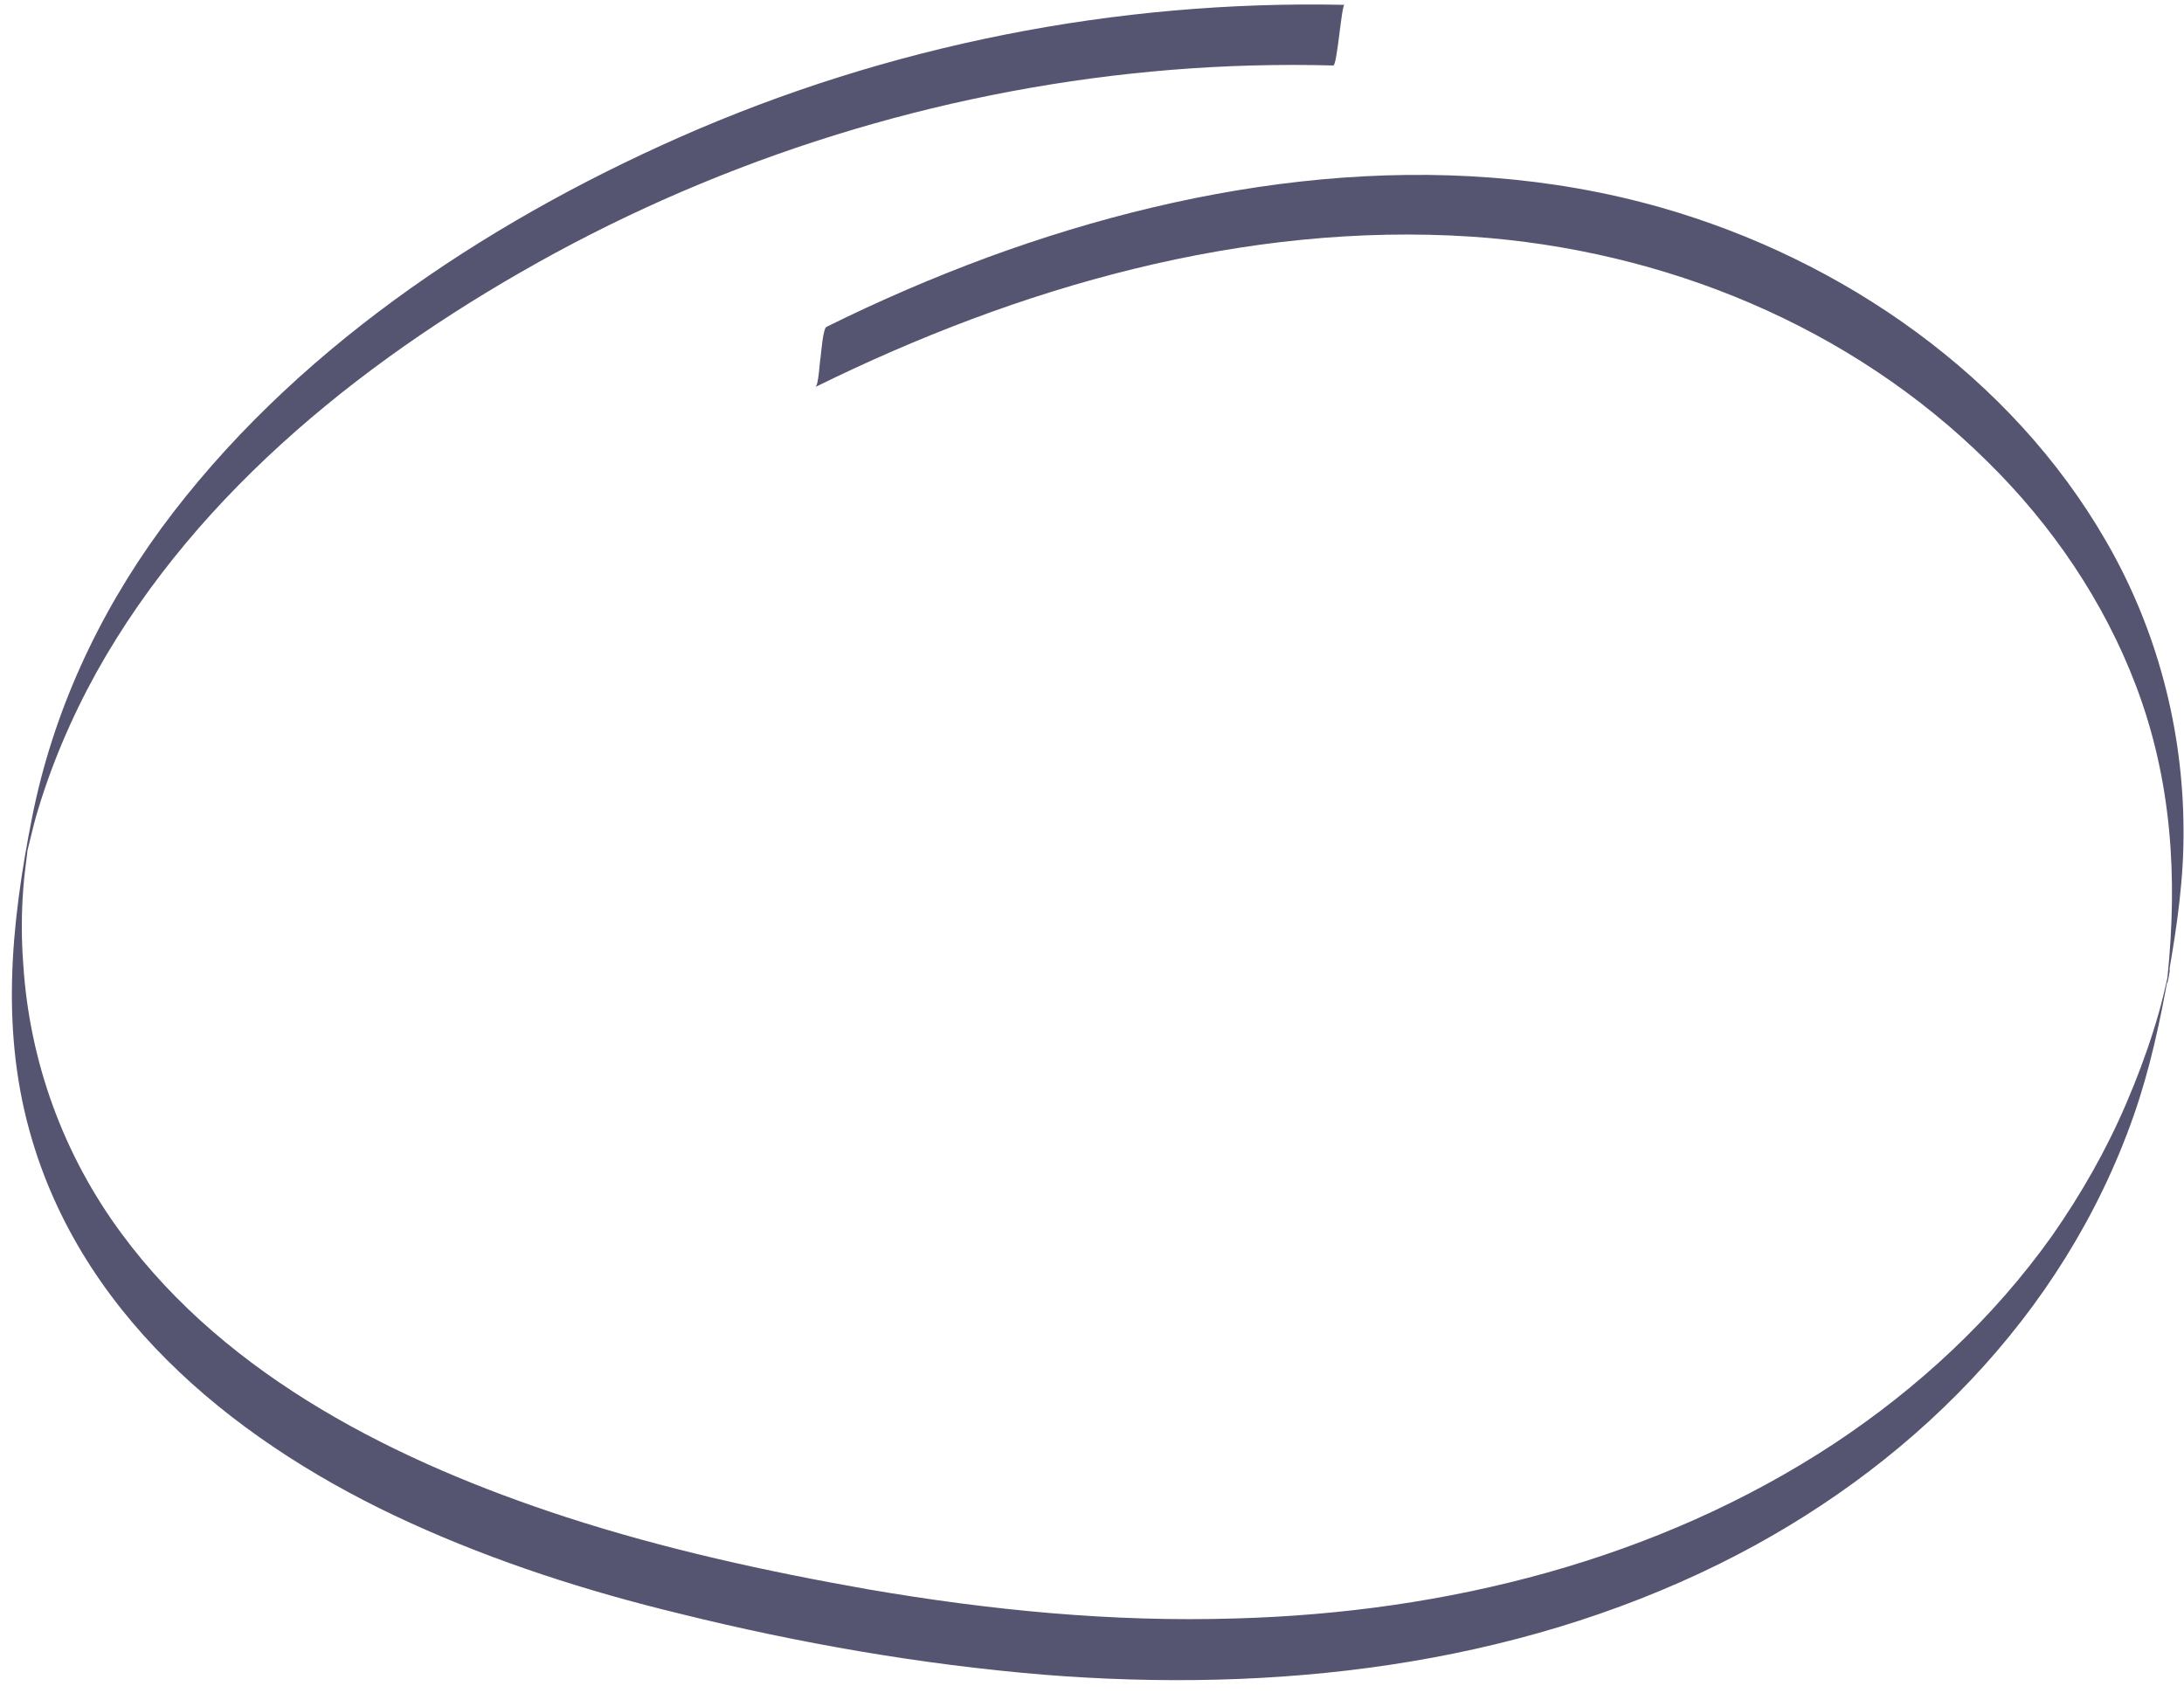
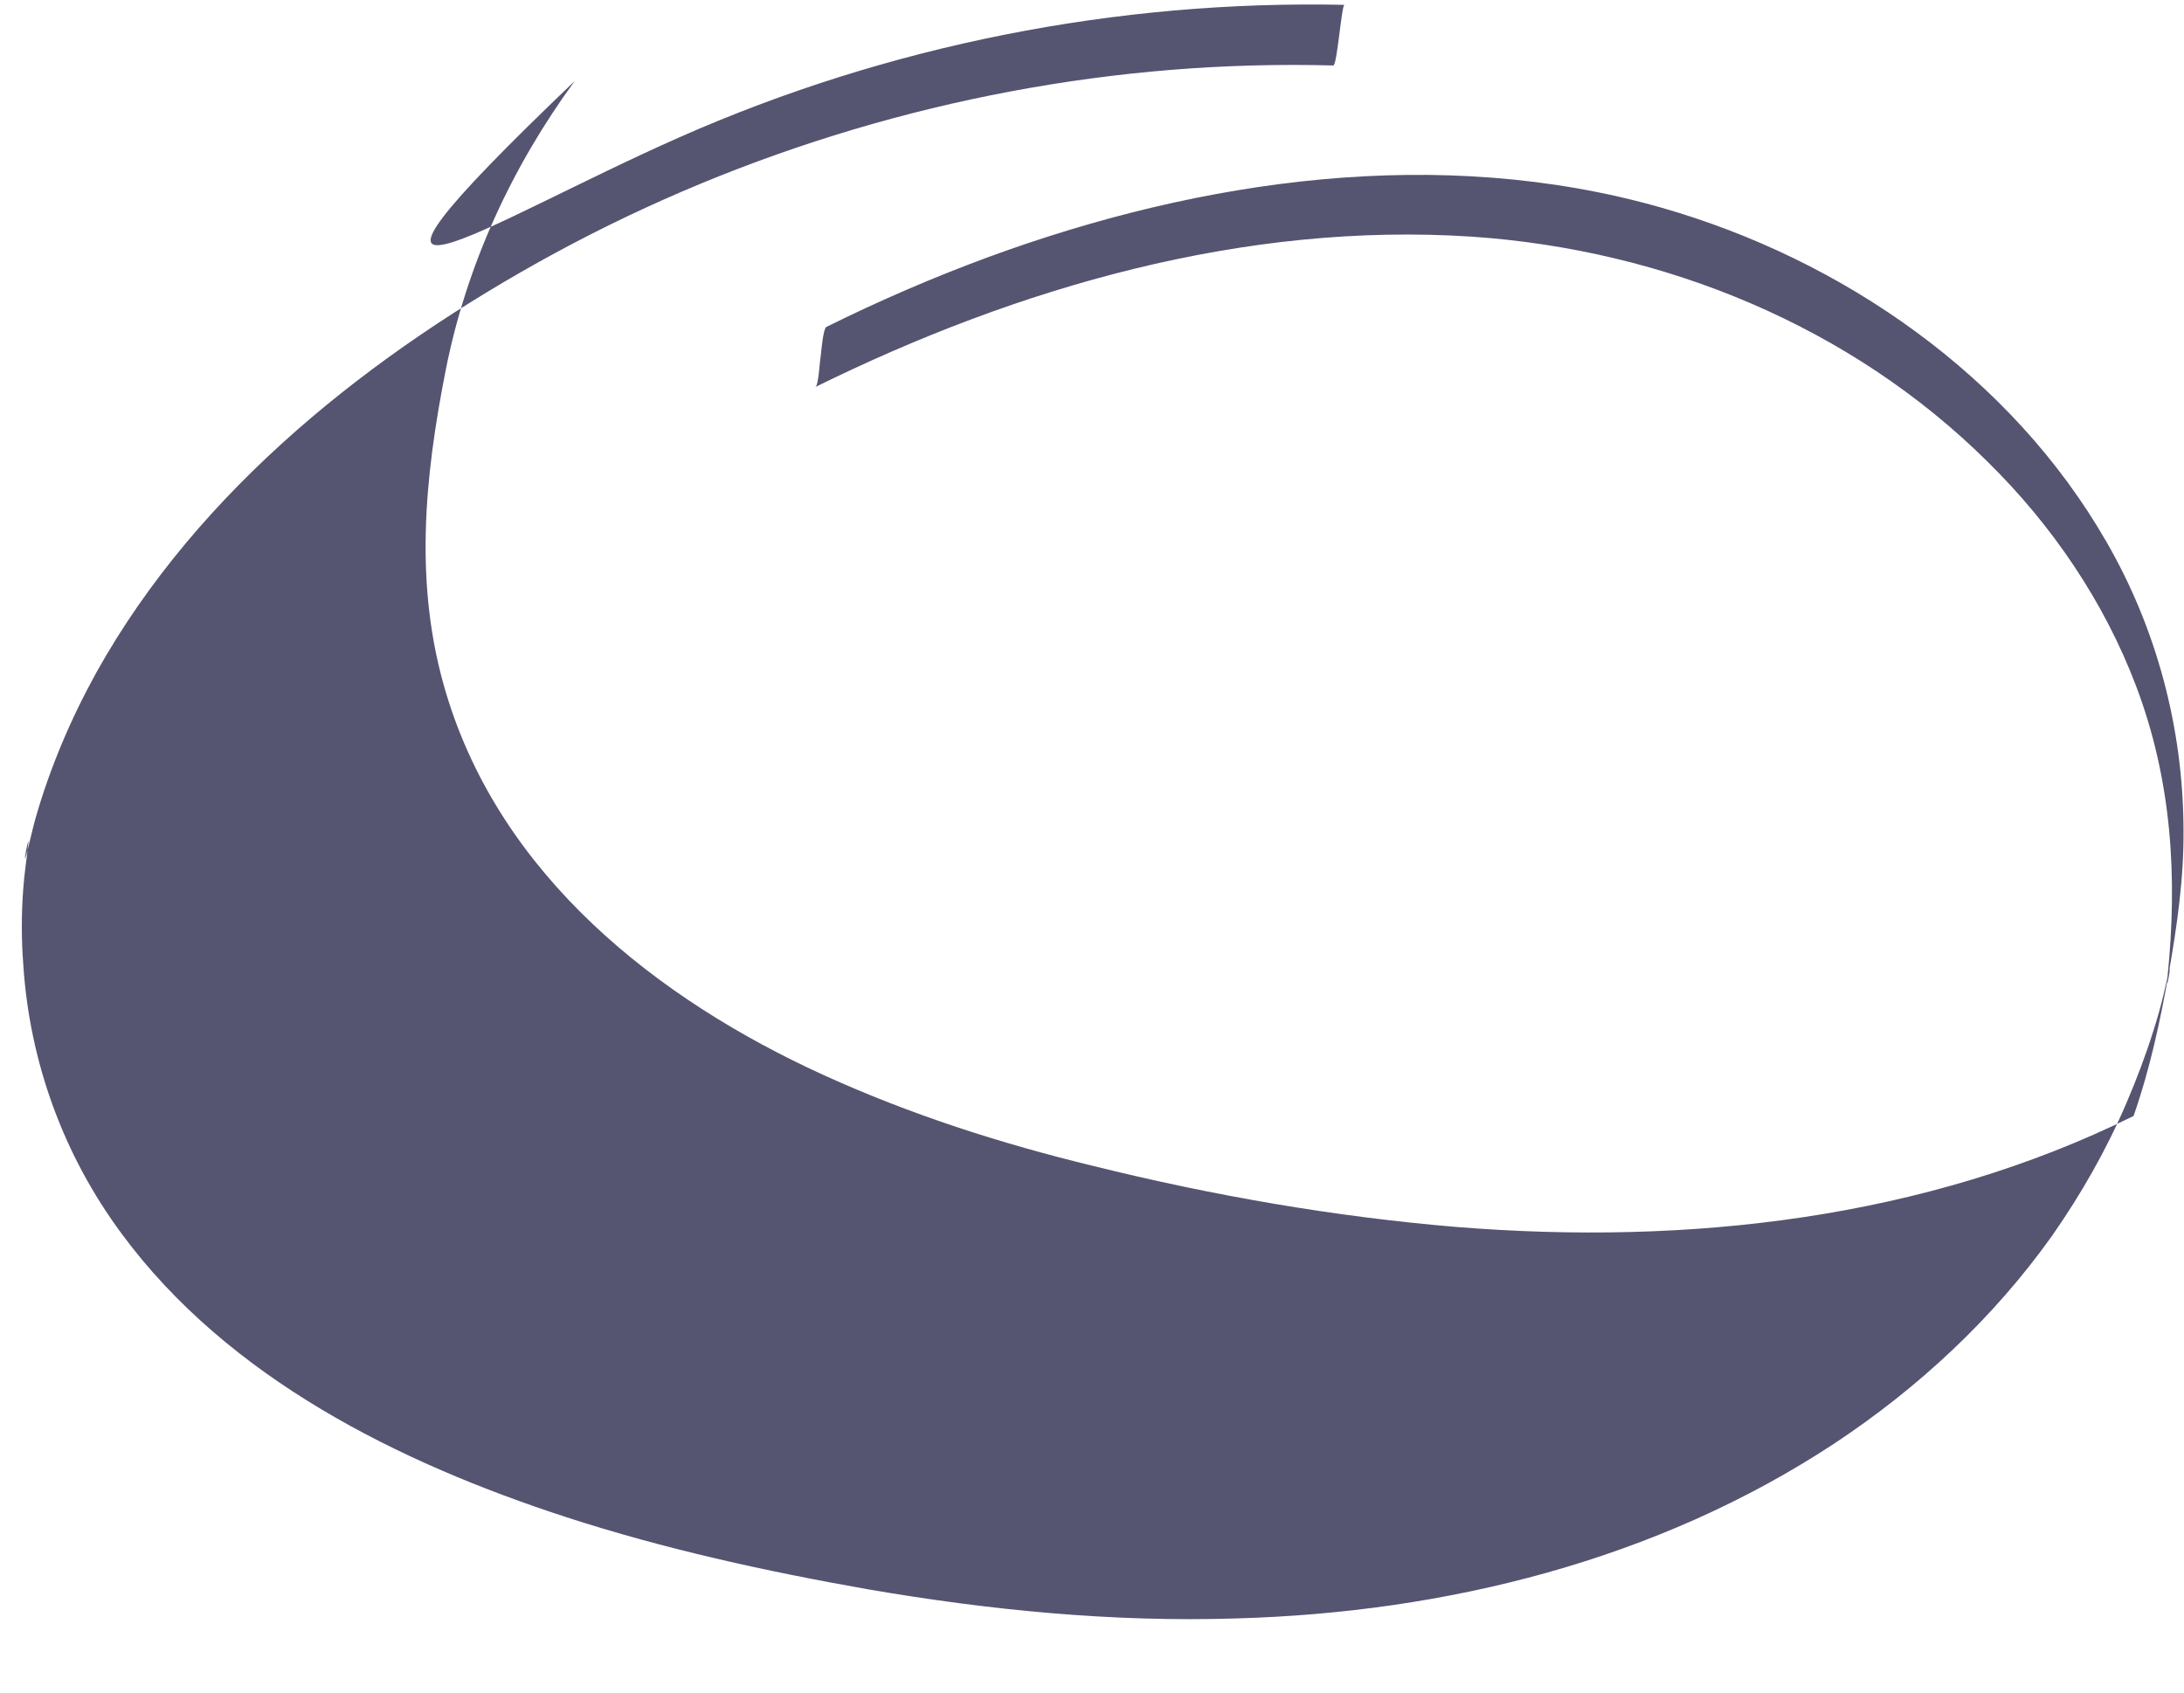
<svg xmlns="http://www.w3.org/2000/svg" fill="#555471" height="349.1" preserveAspectRatio="xMidYMid meet" version="1" viewBox="-2.4 -1.0 450.3 349.1" width="450.3" zoomAndPan="magnify">
  <g id="change1_1">
-     <path d="M165.7,78.8c0.7-0.3,0.9-5.4,1.1-6.2c0.1-0.8,0.5-5.9,1.2-6.2c10.9-5.4,22-10.2,33.4-14.4c43.9-16.1,93.1-23.2,138.7-10.2 c37.5,10.7,72.2,34.8,91.8,68.9c10.4,18,15.8,38.5,15.9,59.2c0.1,10-1.3,19.8-3,29.5c-1.8,10.1-3.9,20-7.3,29.7 c-14.5,41.3-46.5,73.1-85.3,92.3c-43.1,21.3-91.9,26.7-139.4,22.9c-25.3-2.1-50.5-6.5-75.1-12.6c-19-4.6-37.7-10.6-55.5-18.7 c-34.5-15.7-66.6-41.1-77.9-78.7c-6.7-22.2-4.5-44.4-0.1-66.7c4.3-21.7,13.6-41.8,26.6-59.6C57.4,71.8,97,45.3,137.7,27.3 c43-19,90.1-28.3,137.1-27.3c-0.6,0-1.5,12.5-2.3,12.5c-11.1-0.3-22.3,0-33.4,0.9c-44.4,3.6-88,16.6-127.1,37.8 c-37.5,20.4-73.4,48.6-94.5,86.4c-5.3,9.6-9.6,19.7-12.6,30.2c-0.6,2.2-1.1,4.5-1.7,6.8c-1.3,4.9,0.6-4.8,0.2-1.4c-0.3,3-0.8,6-1,9 c-0.4,5.2-0.4,10.5,0,15.7c1.3,20.1,8.3,39.3,20.3,55.5c22,29.8,57.2,47.2,91.6,58.4c20.3,6.6,41.3,11.2,62.3,14.9 c25,4.3,50.4,6.8,75.8,6c43.3-1.2,86.8-12,123.3-36c17.4-11.5,32.9-25.9,45-42.9c6-8.6,11.2-17.7,15.3-27.3c2.1-4.9,4-9.9,5.6-15 c0.8-2.5,1.5-5,2.1-7.5c0.3-1.3,0.6-2.6,0.9-3.9c1.1-4.6-0.6,5-0.1,0.3c2.1-20.5,0.9-40.5-6.5-60c-6.6-17.4-17.3-33.1-30.5-46.1 c-28.3-28.1-66.8-43.8-106.4-46.5C254.2,44.7,207.5,58.2,165.7,78.8L165.7,78.8z" fill="inherit" />
+     <path d="M165.7,78.8c0.7-0.3,0.9-5.4,1.1-6.2c0.1-0.8,0.5-5.9,1.2-6.2c10.9-5.4,22-10.2,33.4-14.4c43.9-16.1,93.1-23.2,138.7-10.2 c37.5,10.7,72.2,34.8,91.8,68.9c10.4,18,15.8,38.5,15.9,59.2c0.1,10-1.3,19.8-3,29.5c-1.8,10.1-3.9,20-7.3,29.7 c-43.1,21.3-91.9,26.7-139.4,22.9c-25.3-2.1-50.5-6.5-75.1-12.6c-19-4.6-37.7-10.6-55.5-18.7 c-34.5-15.7-66.6-41.1-77.9-78.7c-6.7-22.2-4.5-44.4-0.1-66.7c4.3-21.7,13.6-41.8,26.6-59.6C57.4,71.8,97,45.3,137.7,27.3 c43-19,90.1-28.3,137.1-27.3c-0.6,0-1.5,12.5-2.3,12.5c-11.1-0.3-22.3,0-33.4,0.9c-44.4,3.6-88,16.6-127.1,37.8 c-37.5,20.4-73.4,48.6-94.5,86.4c-5.3,9.6-9.6,19.7-12.6,30.2c-0.6,2.2-1.1,4.5-1.7,6.8c-1.3,4.9,0.6-4.8,0.2-1.4c-0.3,3-0.8,6-1,9 c-0.4,5.2-0.4,10.5,0,15.7c1.3,20.1,8.3,39.3,20.3,55.5c22,29.8,57.2,47.2,91.6,58.4c20.3,6.6,41.3,11.2,62.3,14.9 c25,4.3,50.4,6.8,75.8,6c43.3-1.2,86.8-12,123.3-36c17.4-11.5,32.9-25.9,45-42.9c6-8.6,11.2-17.7,15.3-27.3c2.1-4.9,4-9.9,5.6-15 c0.8-2.5,1.5-5,2.1-7.5c0.3-1.3,0.6-2.6,0.9-3.9c1.1-4.6-0.6,5-0.1,0.3c2.1-20.5,0.9-40.5-6.5-60c-6.6-17.4-17.3-33.1-30.5-46.1 c-28.3-28.1-66.8-43.8-106.4-46.5C254.2,44.7,207.5,58.2,165.7,78.8L165.7,78.8z" fill="inherit" />
  </g>
</svg>